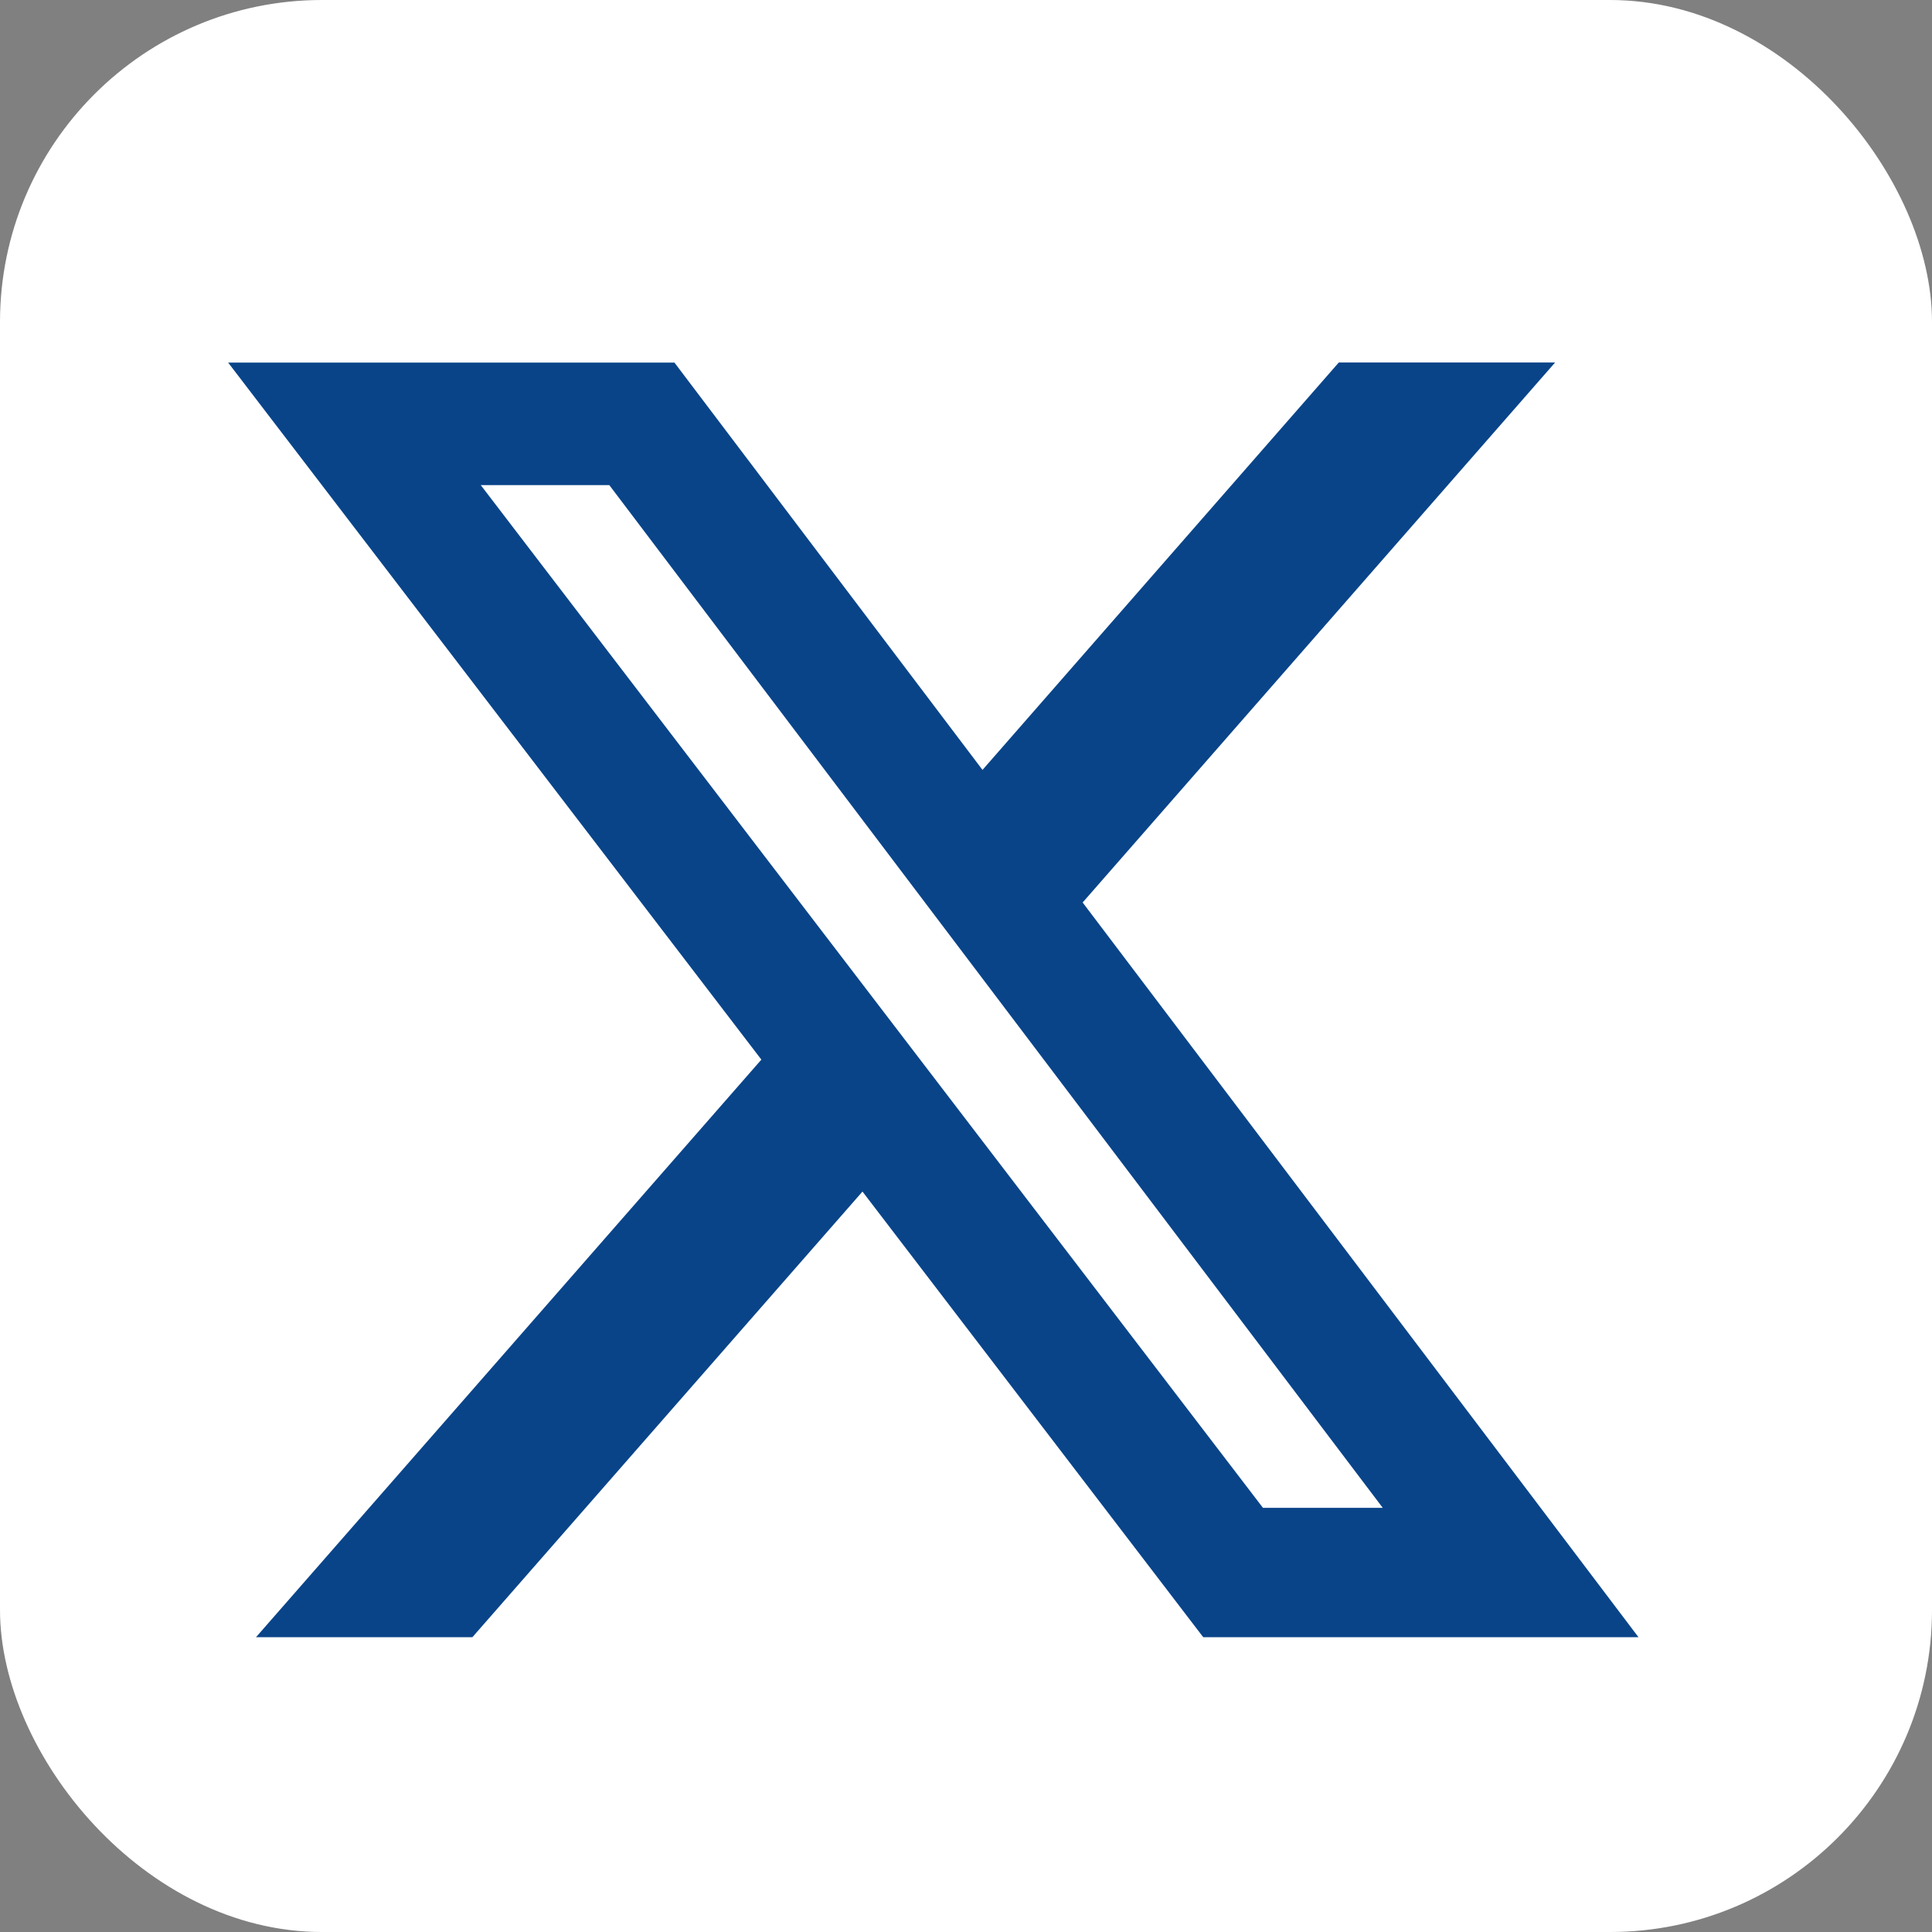
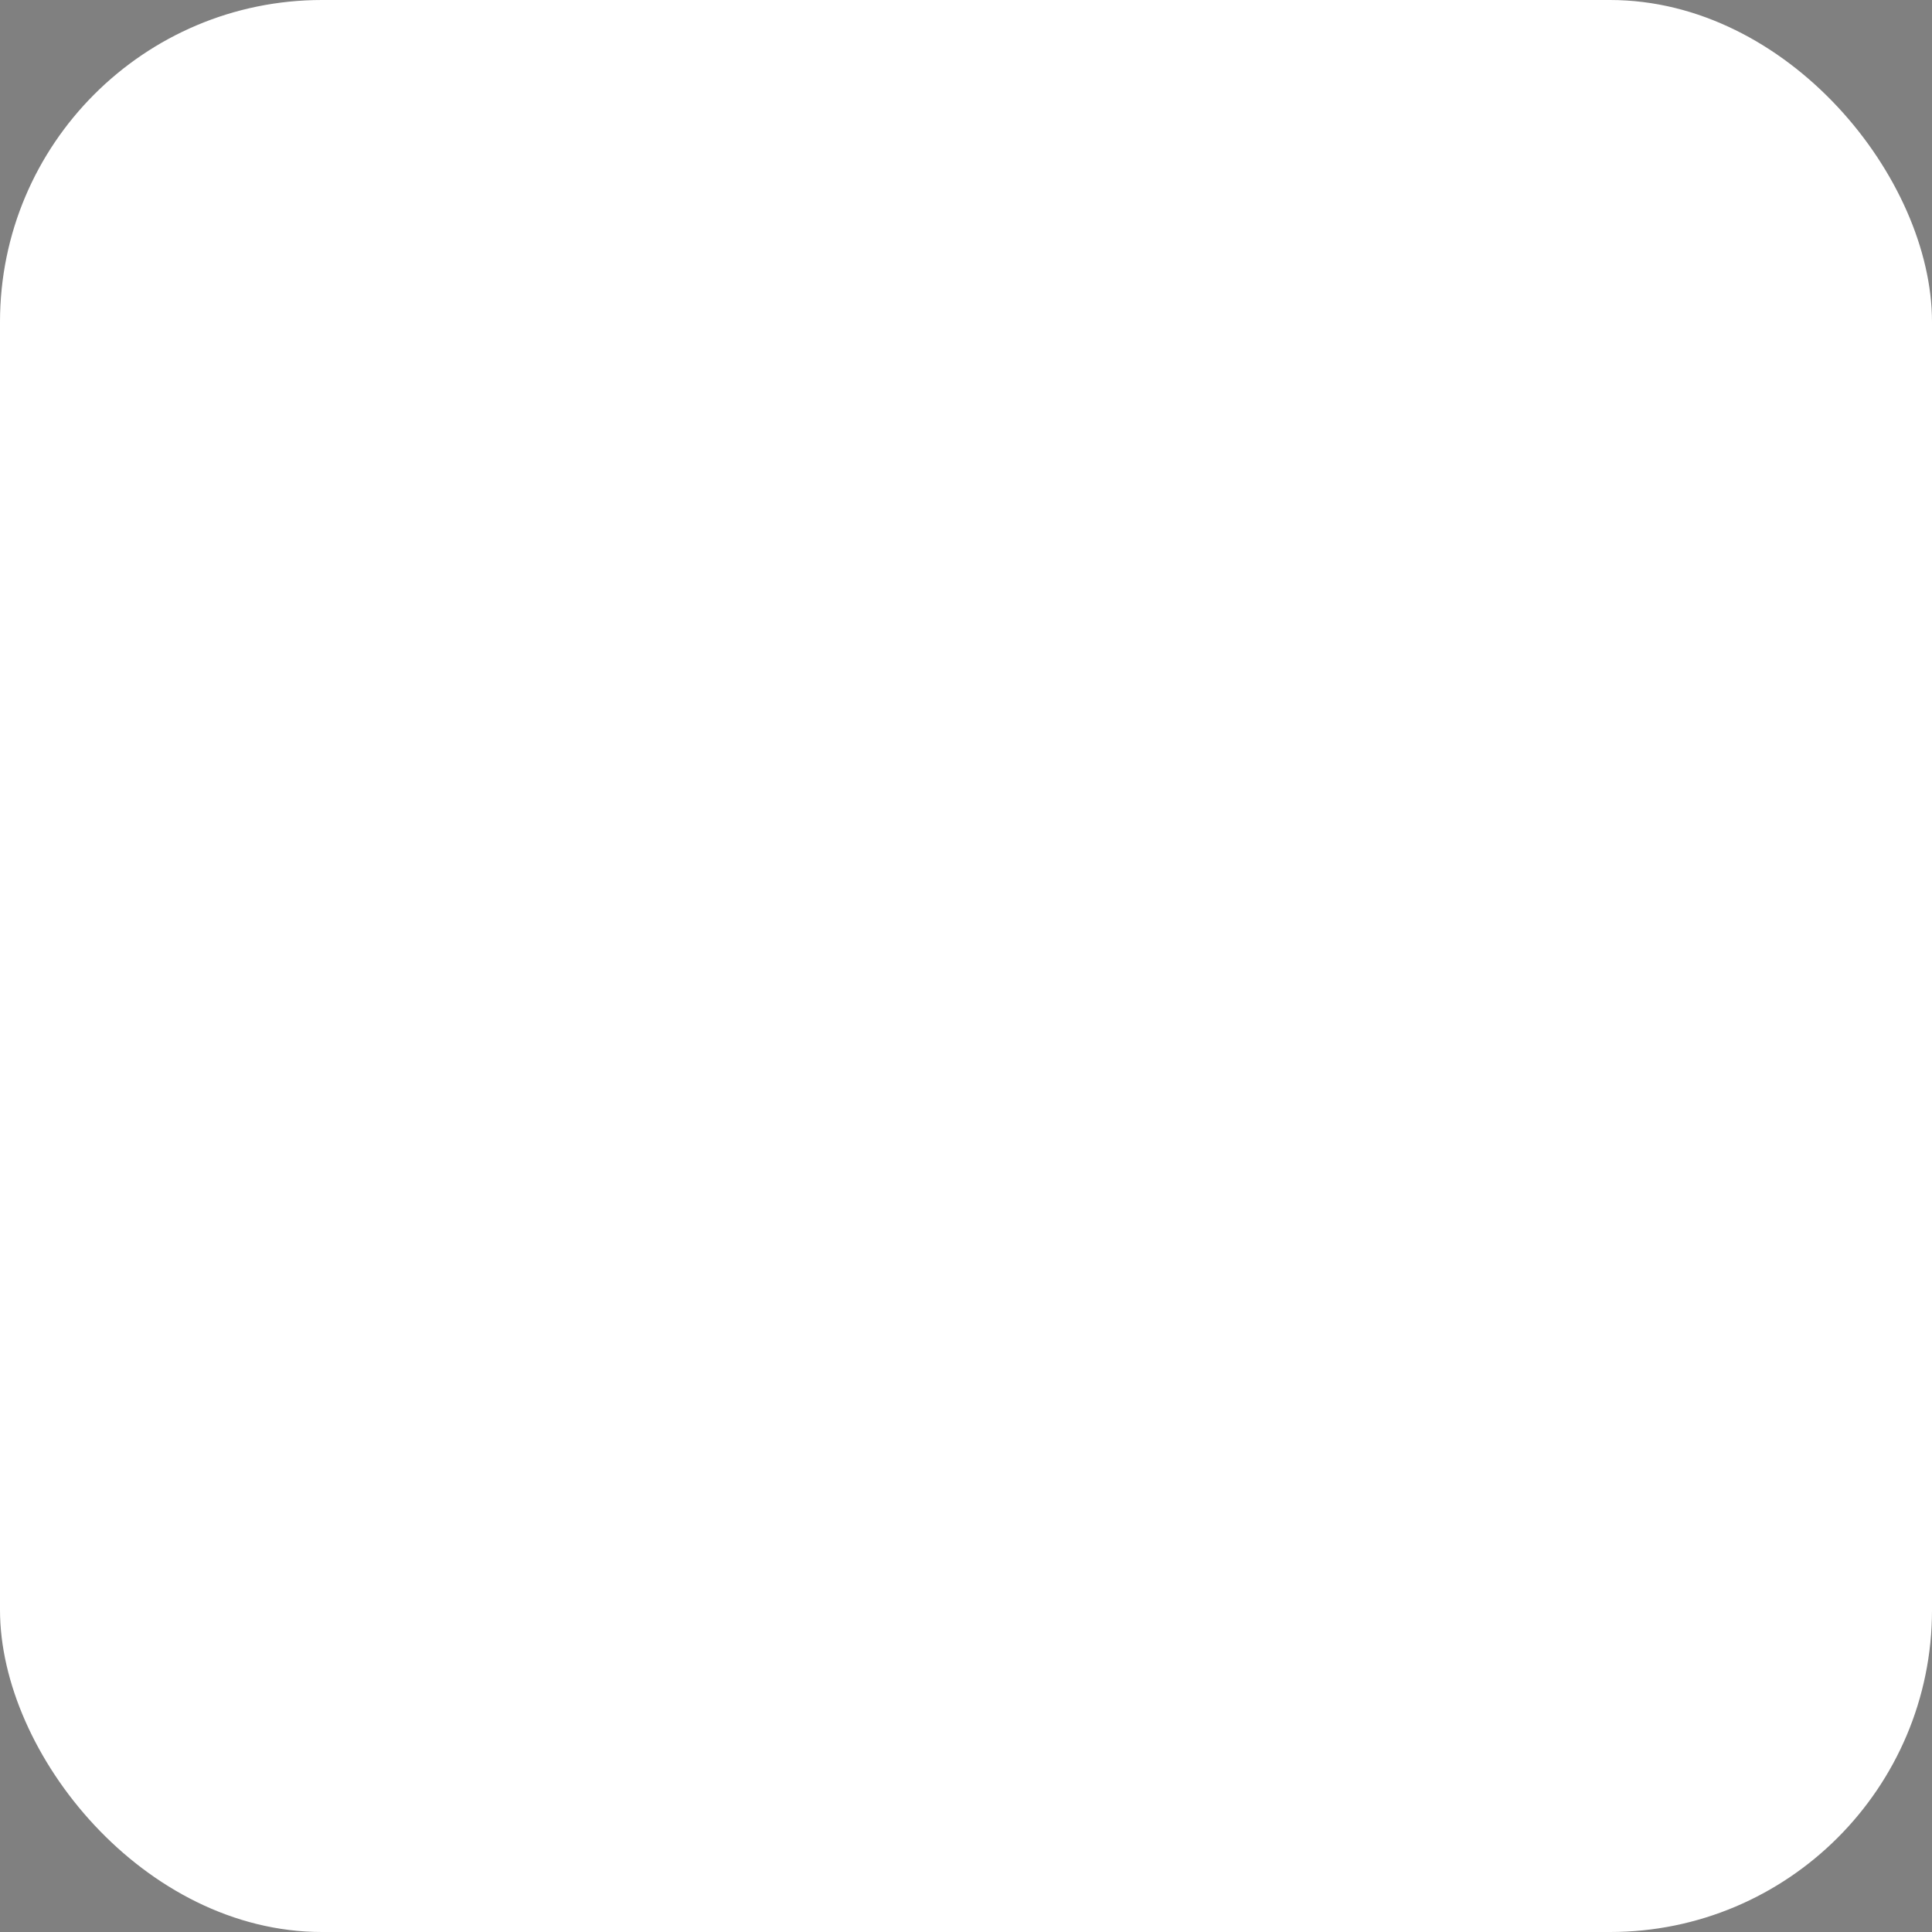
<svg xmlns="http://www.w3.org/2000/svg" width="24" height="24" viewBox="0 0 24 24" fill="none">
  <rect x="0" y="0" width="24" height="24" fill="#808080" stroke="none" />
  <rect width="24" height="24" rx="4" fill="white" />
-   <path d="M16.631 4.503H19.318L13.449 11.211L20.354 20.338H14.947L10.714 14.802L5.868 20.338H3.18L9.458 13.163L2.834 4.504H8.378L12.205 9.564L16.631 4.503ZM15.689 18.731H17.177L7.569 6.026H5.972L15.689 18.731Z" fill="#094489" />
</svg>